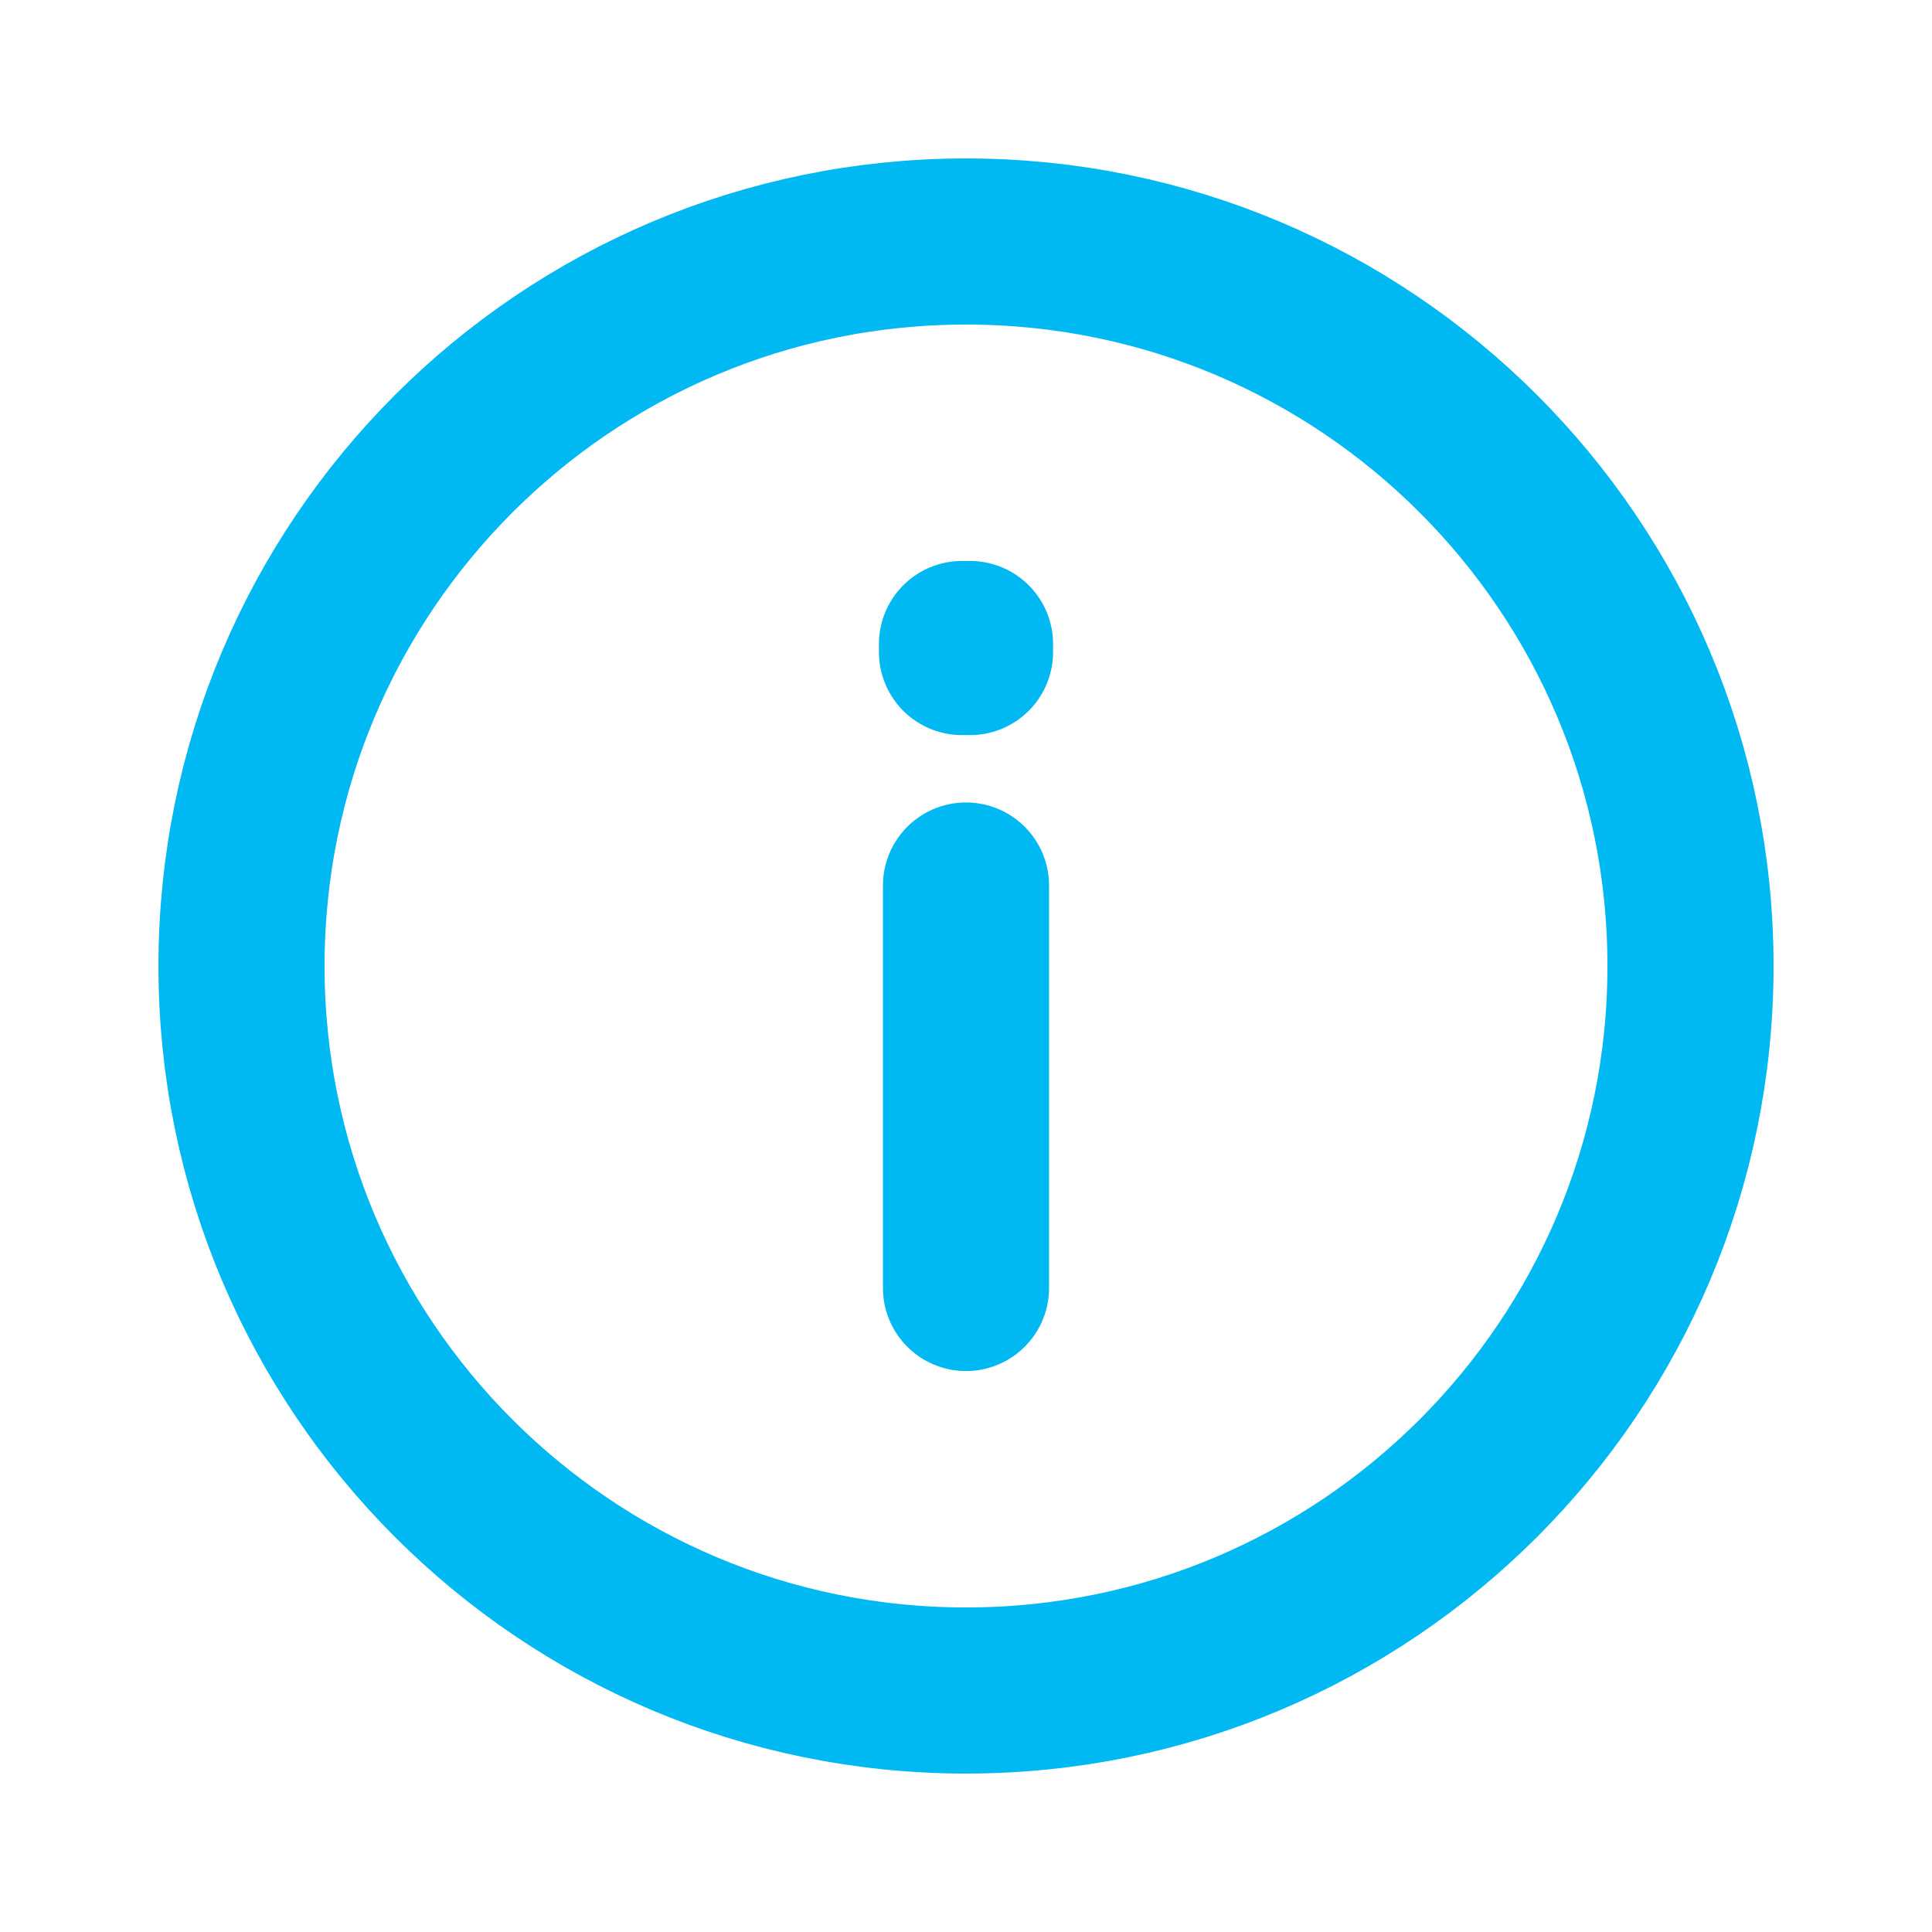
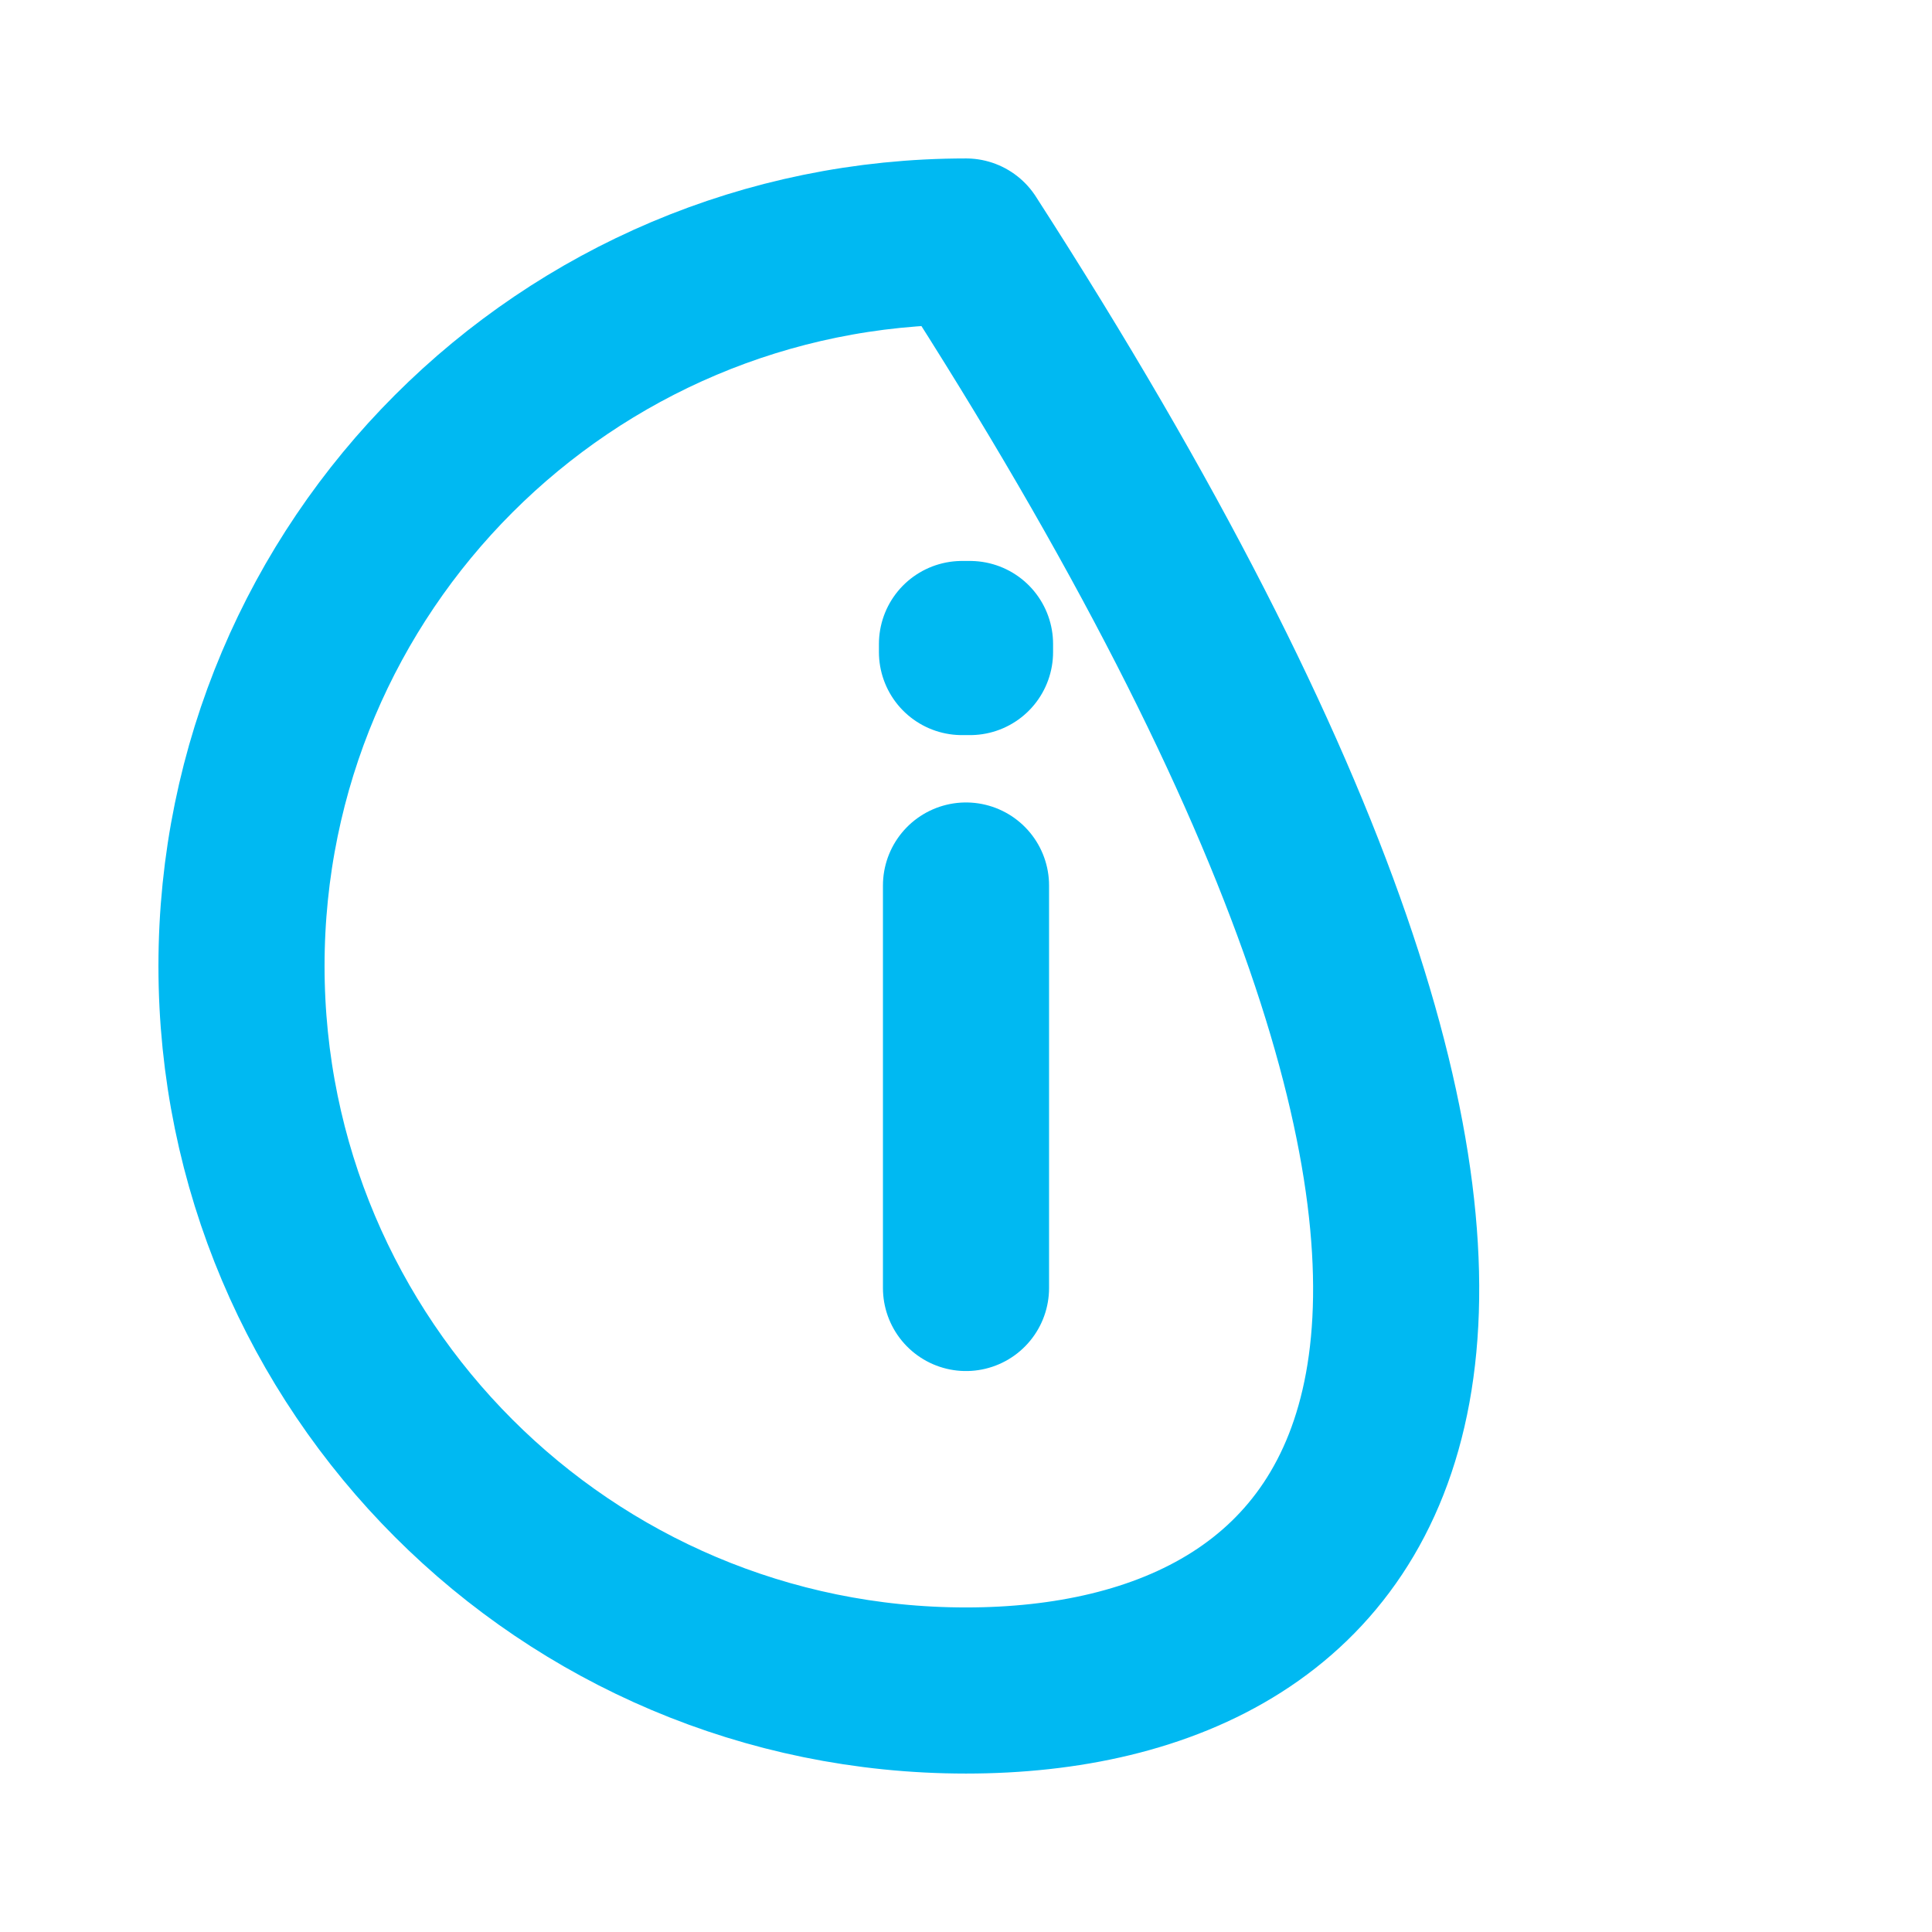
<svg xmlns="http://www.w3.org/2000/svg" width="50" height="50" viewBox="0 0 50 50" fill="none">
-   <path d="M25 22.917V33.333M25 43.75C14.645 43.75 6.25 35.355 6.25 25C6.25 14.645 14.645 6.25 25 6.25C35.355 6.25 43.75 14.645 43.75 25C43.75 35.355 35.355 43.75 25 43.75ZM25.104 16.667V16.875L24.896 16.875V16.667H25.104Z" stroke="#00B9F2" stroke-width="4.299" stroke-linecap="round" stroke-linejoin="round" />
+   <path d="M25 22.917V33.333M25 43.75C14.645 43.75 6.25 35.355 6.25 25C6.25 14.645 14.645 6.25 25 6.25C43.75 35.355 35.355 43.75 25 43.75ZM25.104 16.667V16.875L24.896 16.875V16.667H25.104Z" stroke="#00B9F2" stroke-width="4.299" stroke-linecap="round" stroke-linejoin="round" />
</svg>